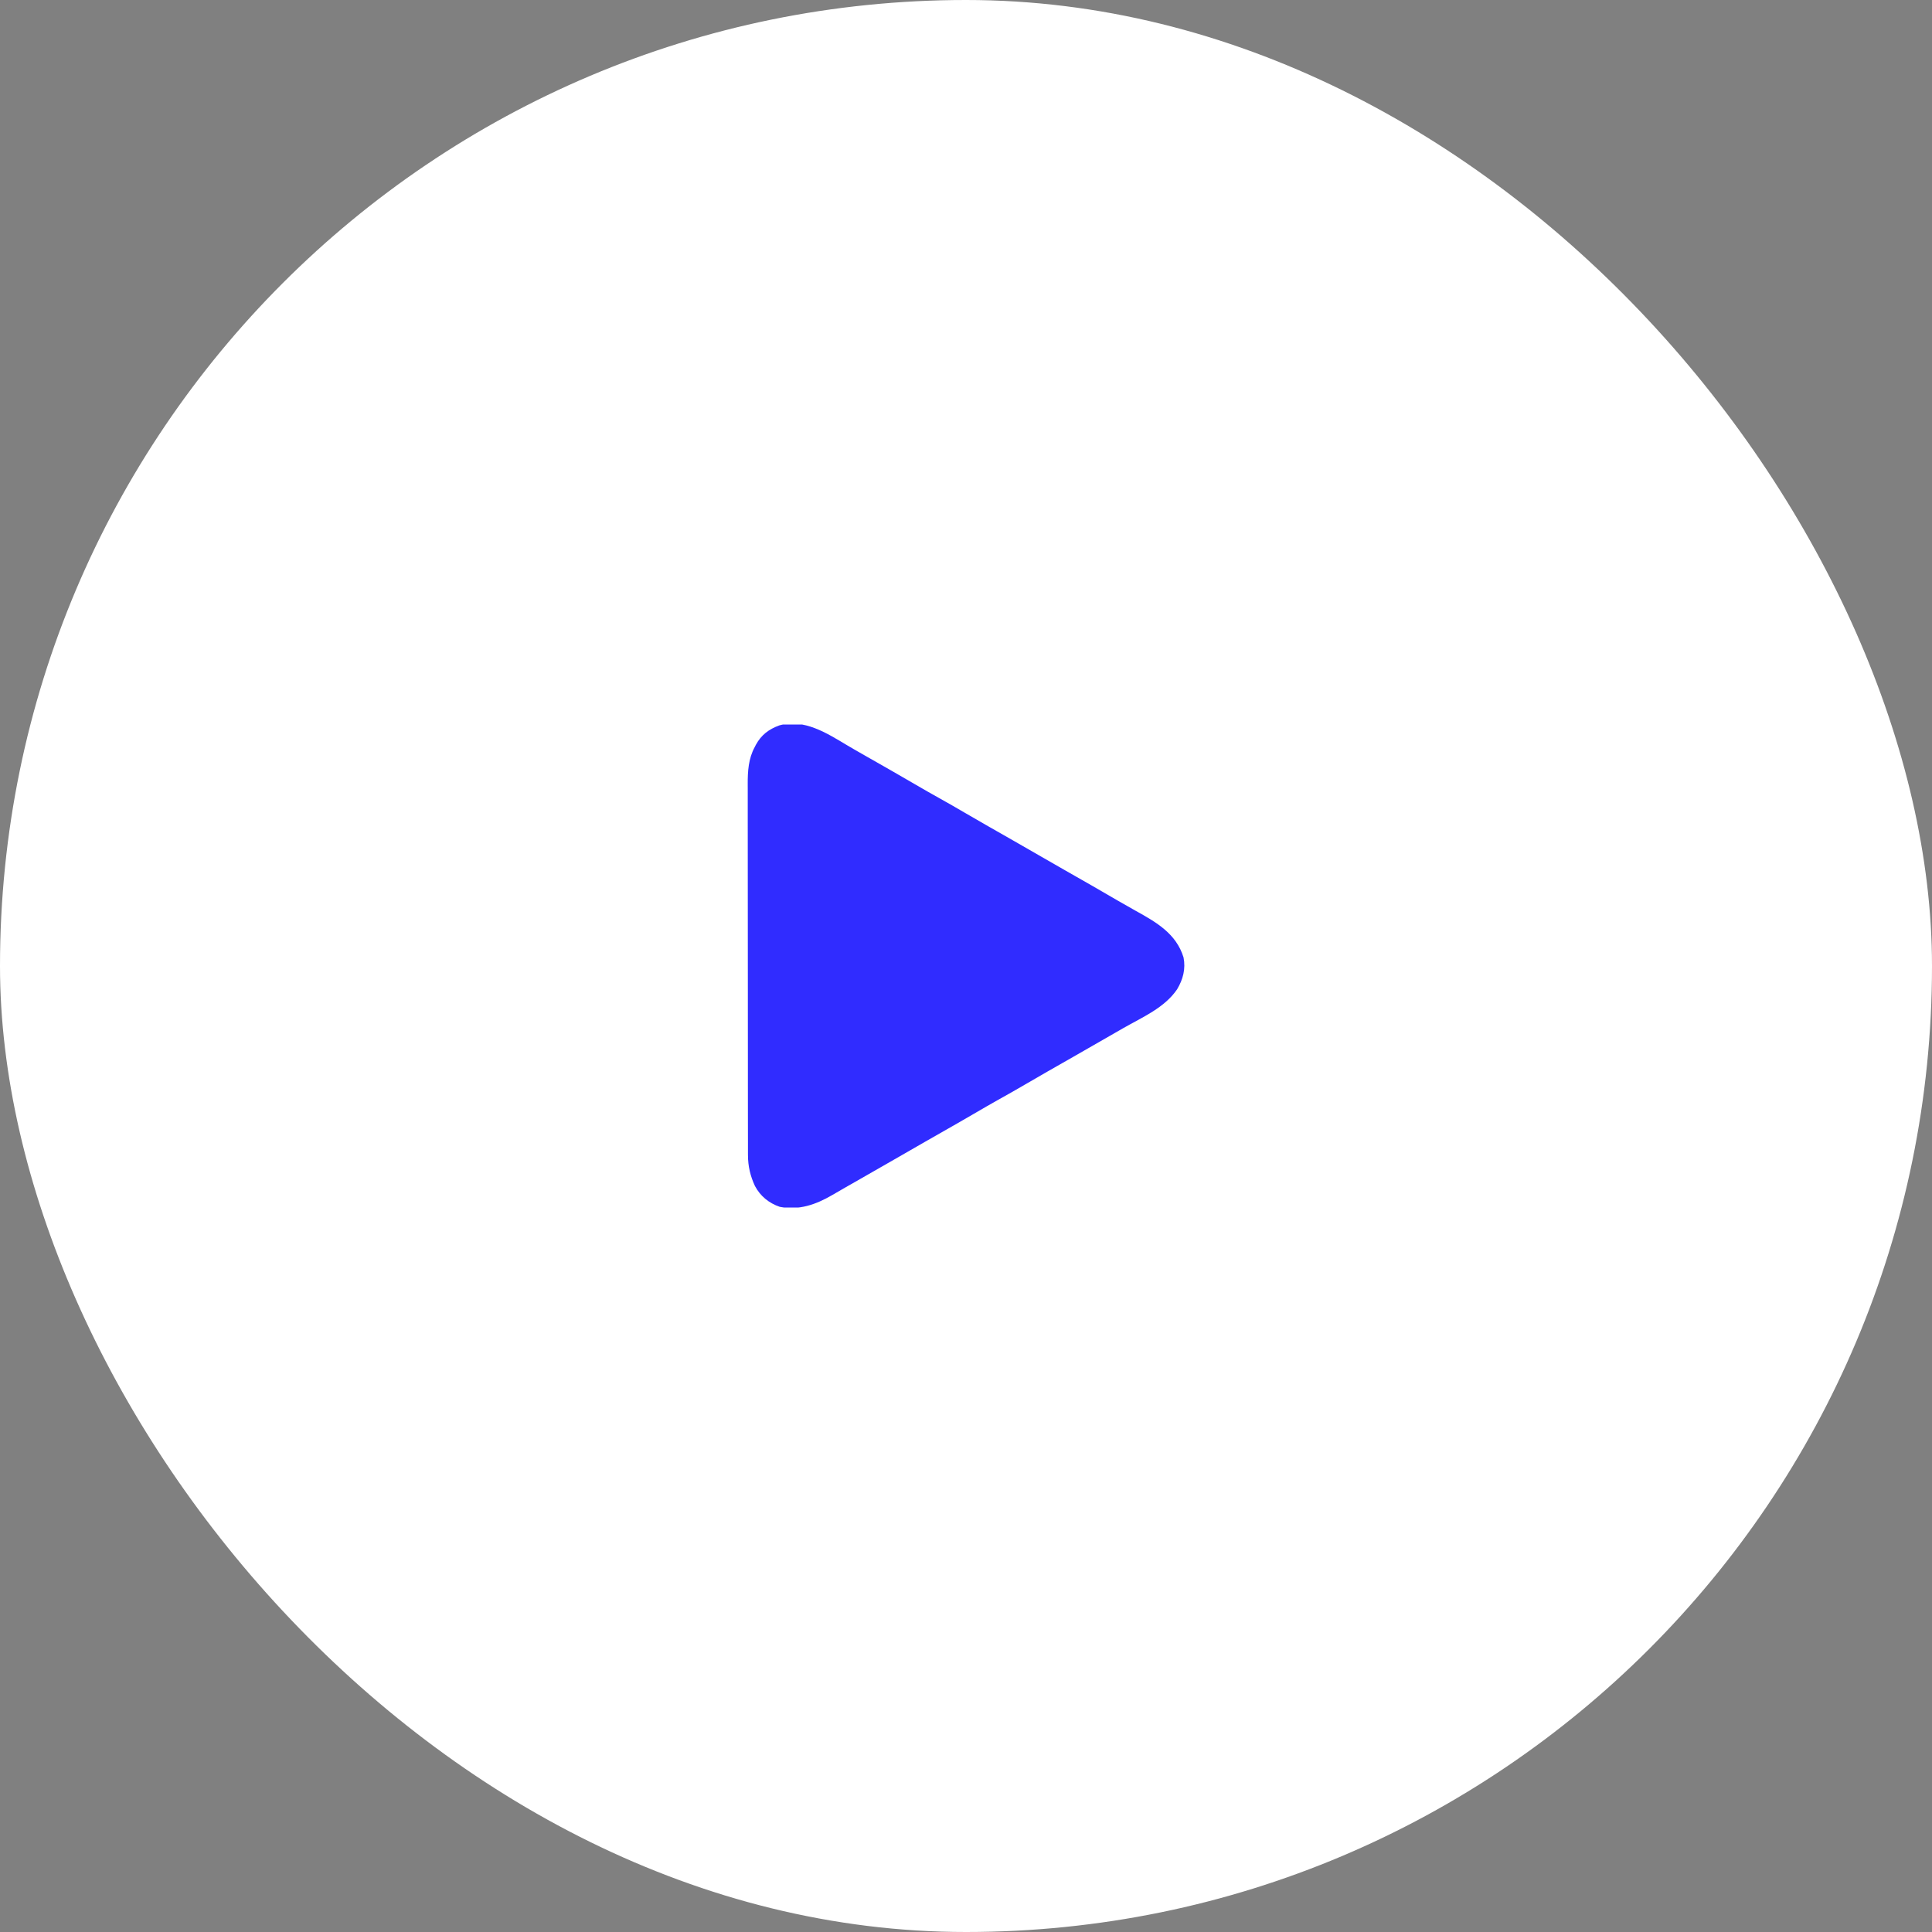
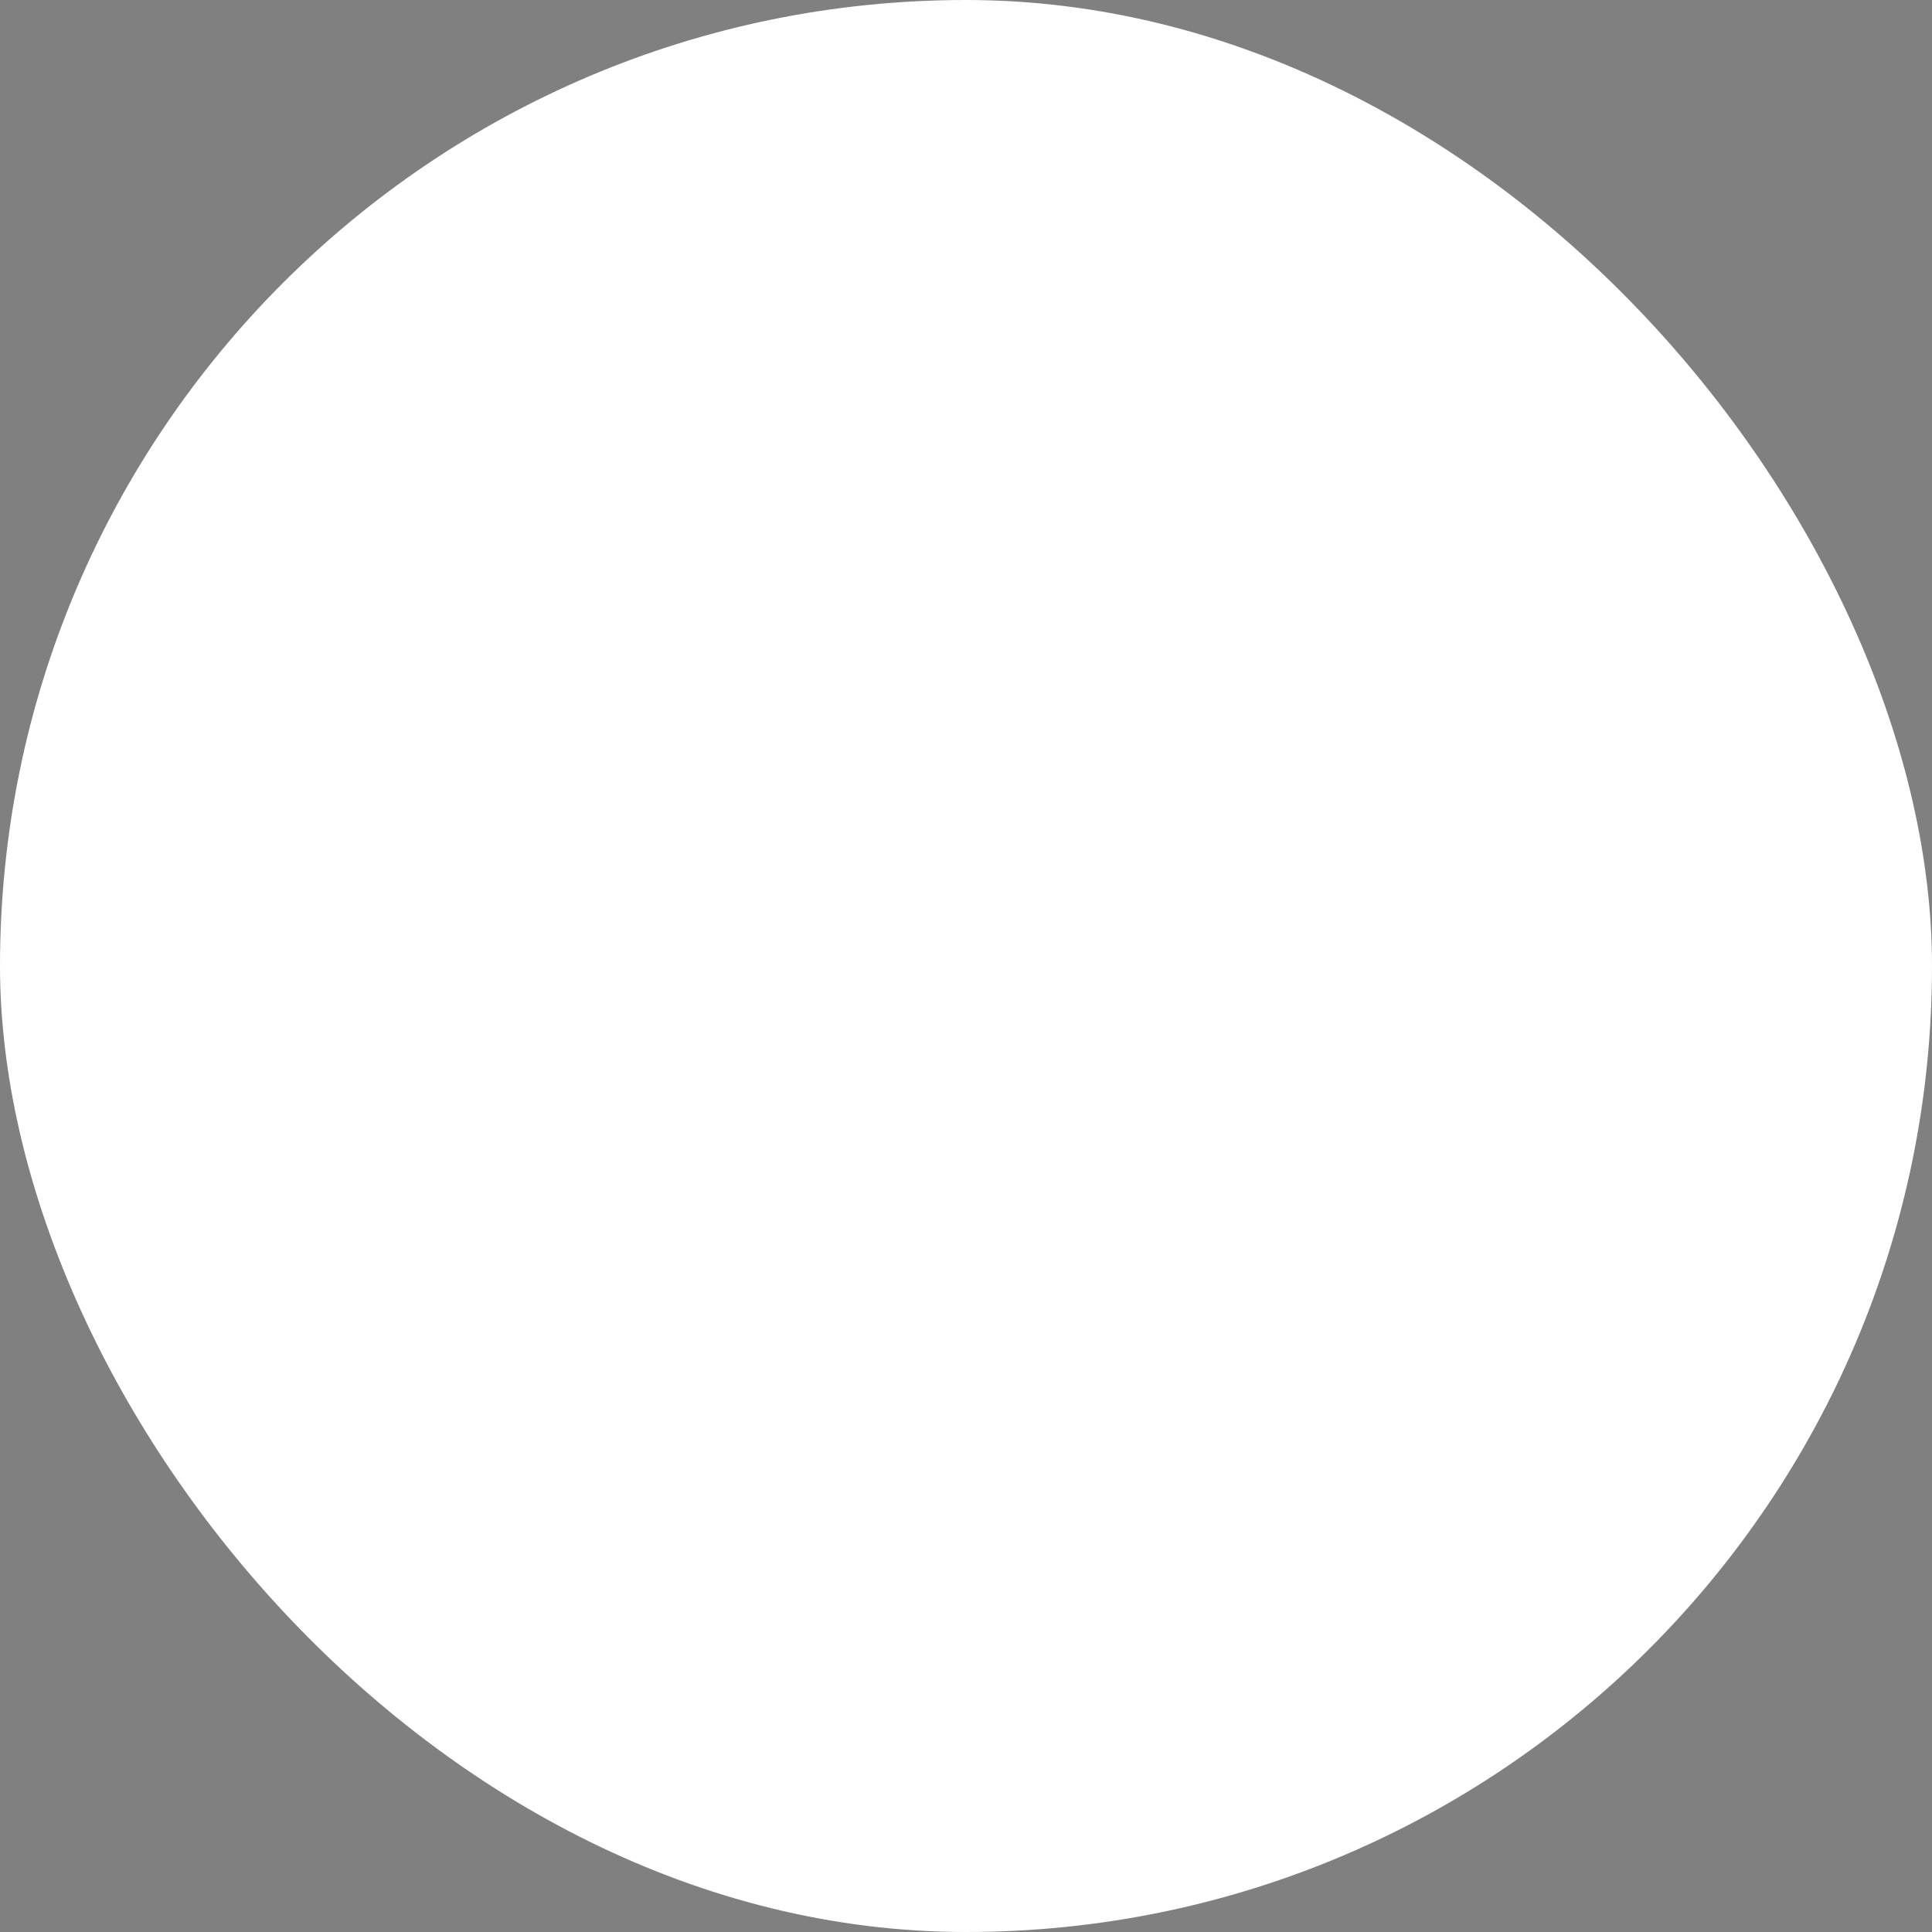
<svg xmlns="http://www.w3.org/2000/svg" width="100" height="100" viewBox="0 0 100 100" fill="none">
  <rect x="0" y="0" width="100" height="100" fill="#808080" stroke="none" />
  <rect width="100" height="100" rx="50" fill="white" />
  <g clip-path="url(#clip0_3001_17748)">
-     <path d="M43.854 38.579C44.148 38.754 44.445 38.923 44.742 39.092C44.801 39.125 44.86 39.159 44.919 39.193C45.128 39.312 45.338 39.432 45.548 39.551C45.75 39.667 45.953 39.782 46.155 39.898C46.198 39.922 46.198 39.922 46.241 39.947C46.636 40.172 47.029 40.4 47.422 40.63C47.815 40.86 48.21 41.086 48.609 41.307C49.056 41.556 49.499 41.811 49.941 42.07C50.313 42.288 50.687 42.503 51.062 42.717C51.091 42.734 51.119 42.75 51.149 42.767C51.294 42.849 51.438 42.932 51.584 43.015C51.872 43.179 52.16 43.343 52.448 43.508C52.476 43.524 52.504 43.54 52.534 43.557C52.995 43.821 53.456 44.086 53.917 44.352C54.301 44.574 54.687 44.795 55.072 45.015C55.1 45.032 55.129 45.048 55.158 45.064C55.447 45.229 55.735 45.394 56.024 45.558C56.168 45.641 56.313 45.723 56.458 45.806C56.486 45.822 56.515 45.838 56.544 45.855C56.987 46.108 57.427 46.364 57.867 46.622C58.172 46.8 58.479 46.974 58.787 47.145C59.852 47.735 60.879 48.322 61.259 49.554C61.377 50.15 61.234 50.692 60.928 51.204C60.282 52.161 59.125 52.654 58.151 53.21C57.761 53.432 57.371 53.656 56.983 53.881C56.546 54.133 56.108 54.384 55.67 54.634C55.642 54.651 55.614 54.667 55.585 54.683C55.296 54.848 55.008 55.013 54.719 55.177C54.574 55.26 54.429 55.342 54.285 55.425C54.256 55.441 54.228 55.457 54.199 55.474C53.804 55.699 53.411 55.927 53.018 56.157C52.575 56.417 52.127 56.67 51.677 56.92C51.282 57.141 50.89 57.368 50.499 57.597C50.127 57.815 49.753 58.031 49.378 58.245C49.349 58.261 49.321 58.277 49.291 58.294C49.146 58.377 49.001 58.459 48.856 58.542C48.568 58.706 48.28 58.871 47.992 59.035C47.964 59.051 47.935 59.067 47.906 59.084C47.497 59.318 47.088 59.553 46.68 59.789C46.101 60.123 45.52 60.456 44.939 60.787C44.701 60.923 44.463 61.059 44.225 61.196C44.078 61.28 43.931 61.364 43.783 61.447C43.548 61.582 43.312 61.716 43.079 61.854C42.237 62.347 41.347 62.661 40.359 62.465C39.799 62.273 39.357 61.914 39.078 61.391C38.839 60.881 38.715 60.361 38.715 59.798C38.714 59.763 38.714 59.729 38.714 59.693C38.714 59.578 38.714 59.463 38.714 59.348C38.714 59.264 38.714 59.181 38.714 59.097C38.713 58.868 38.713 58.638 38.713 58.409C38.713 58.161 38.713 57.914 38.712 57.666C38.712 57.125 38.711 56.584 38.711 56.043C38.711 55.705 38.711 55.367 38.711 55.029C38.71 54.092 38.709 53.156 38.709 52.22C38.709 52.16 38.709 52.1 38.709 52.038C38.709 51.978 38.709 51.918 38.709 51.856C38.709 51.734 38.709 51.613 38.709 51.491C38.709 51.431 38.709 51.37 38.709 51.308C38.709 50.331 38.708 49.353 38.707 48.375C38.706 47.371 38.705 46.367 38.705 45.362C38.705 44.799 38.705 44.235 38.704 43.671C38.703 43.191 38.703 42.711 38.703 42.231C38.703 41.986 38.703 41.742 38.703 41.497C38.702 41.273 38.702 41.048 38.703 40.824C38.703 40.743 38.703 40.662 38.702 40.581C38.699 39.921 38.74 39.263 39.063 38.671C39.083 38.631 39.104 38.591 39.125 38.549C39.404 38.039 39.79 37.747 40.332 37.548C41.616 37.182 42.804 37.953 43.854 38.579Z" fill="#302CFF" />
-   </g>
+     </g>
  <defs>
    <clipPath id="clip0_3001_17748">
-       <rect width="25" height="25" fill="white" transform="translate(37.5 37.5)" />
-     </clipPath>
+       </clipPath>
  </defs>
</svg>